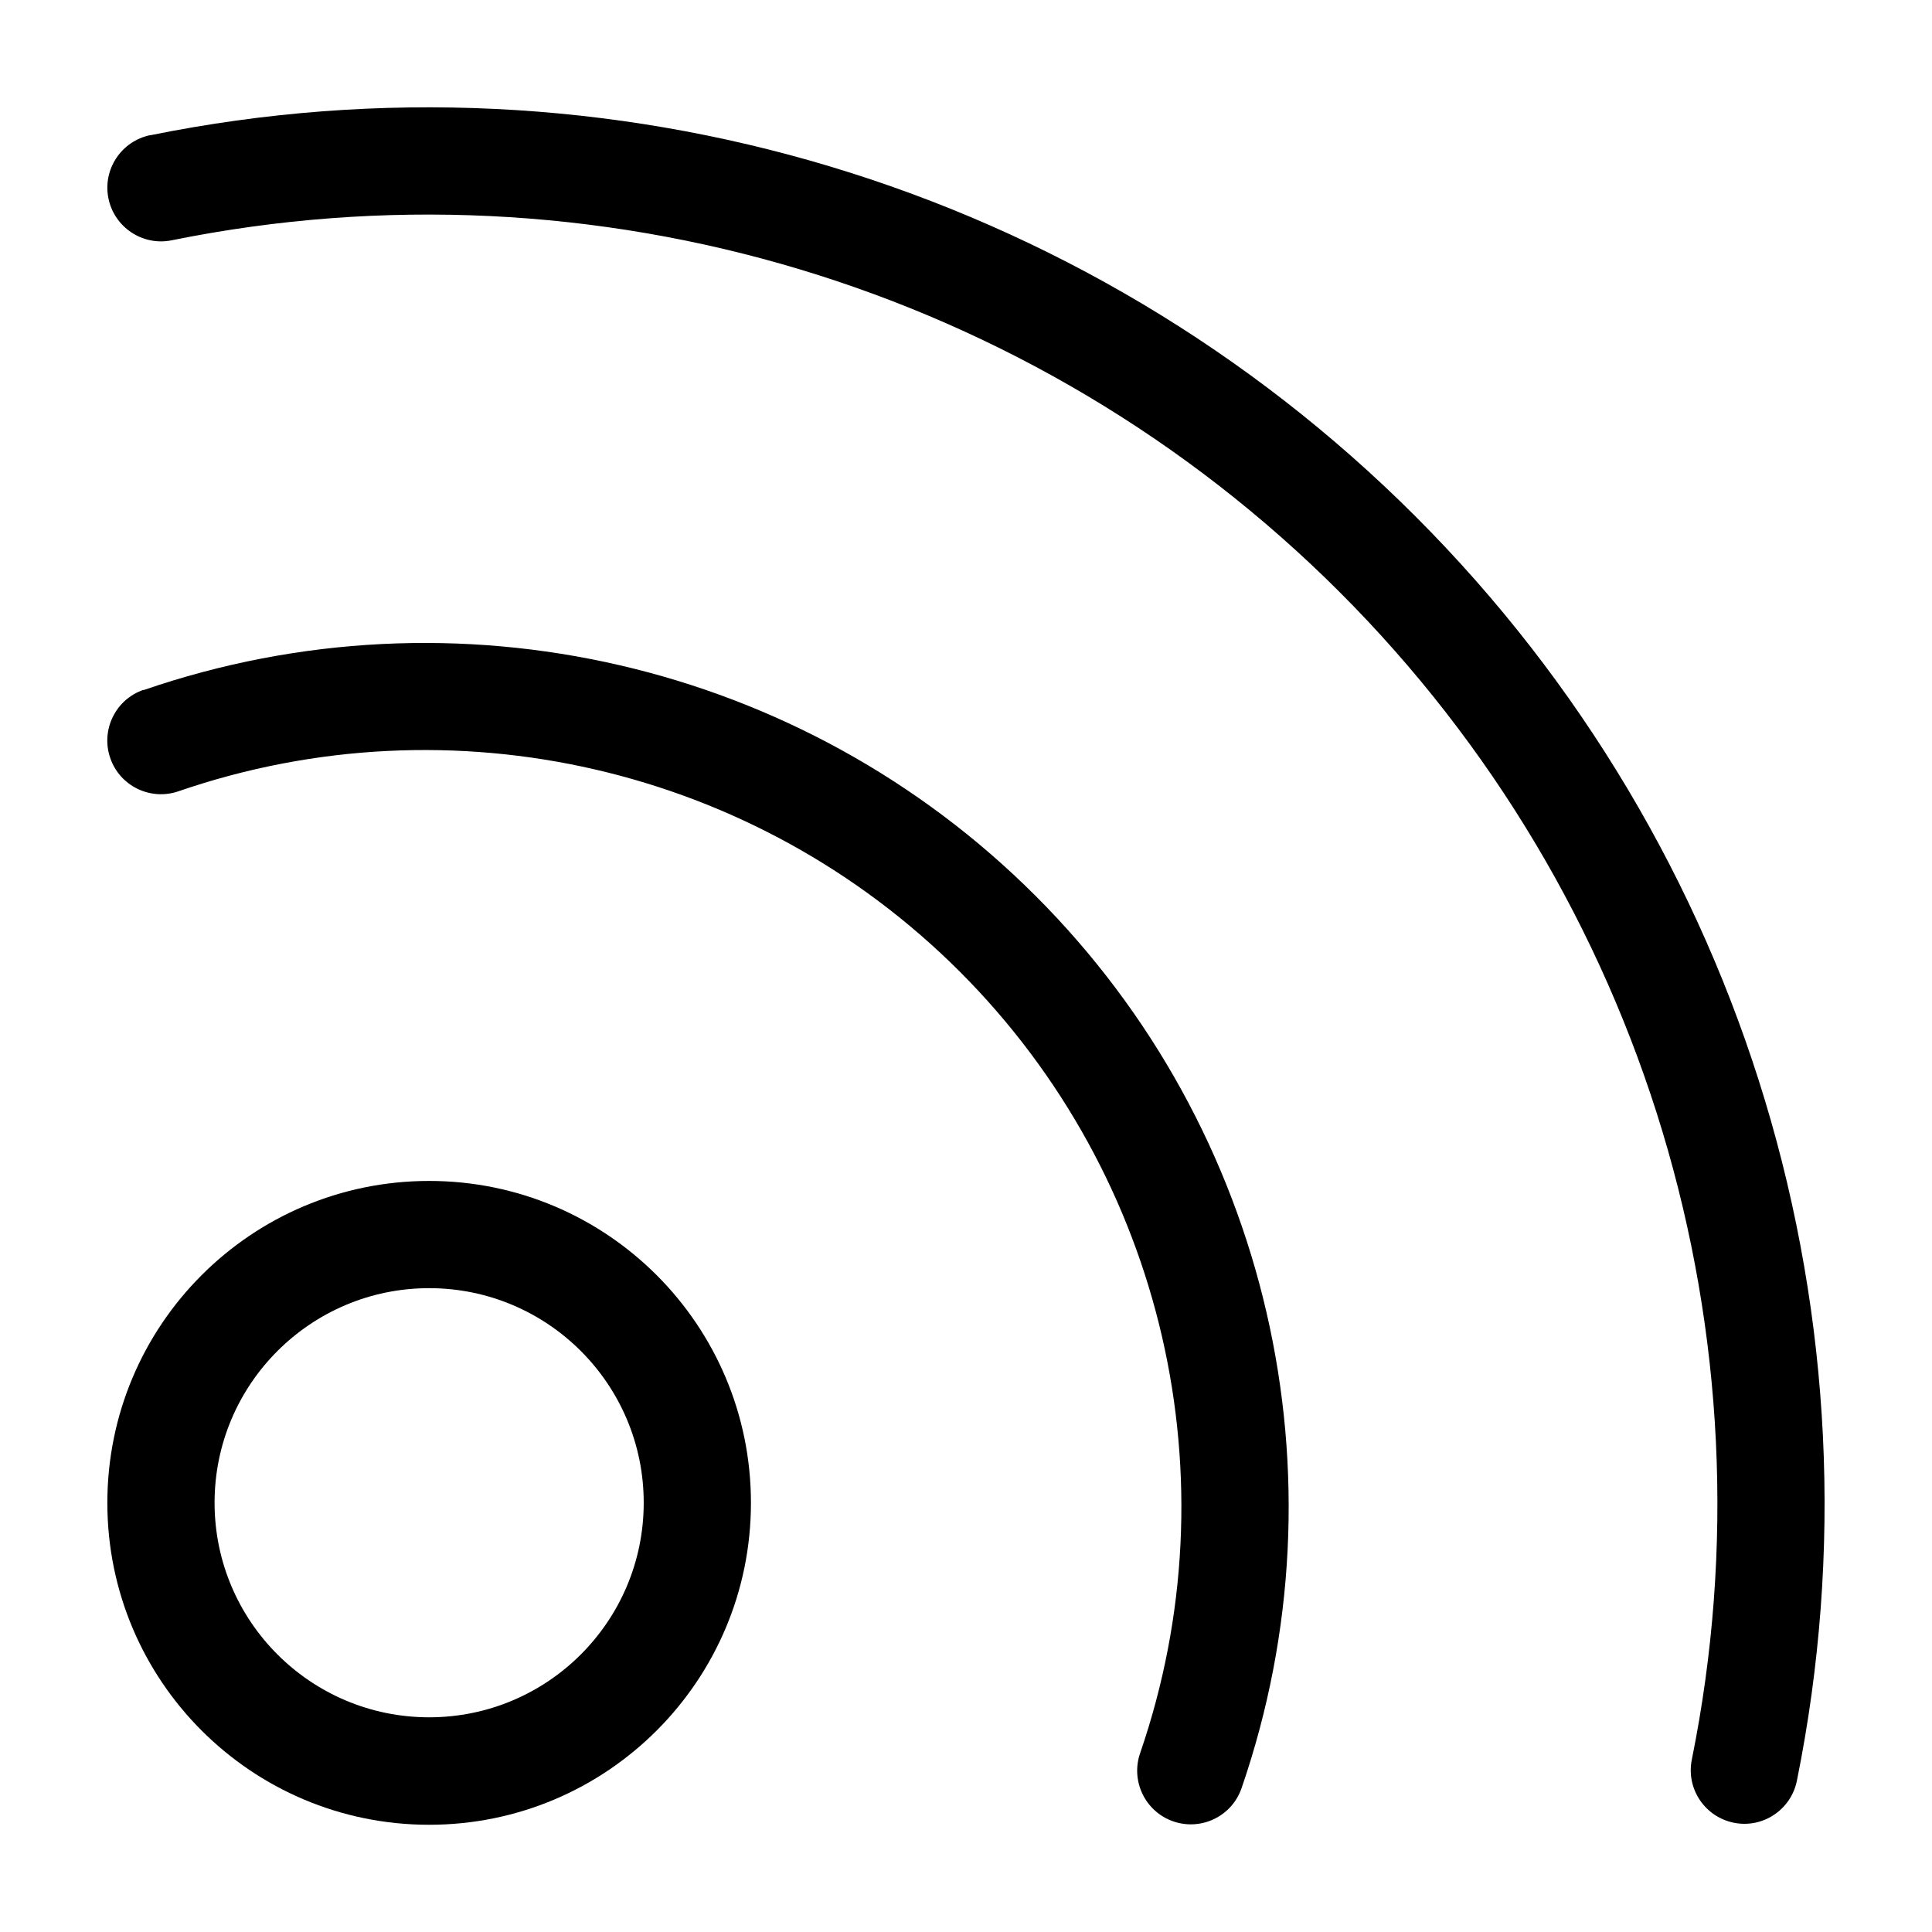
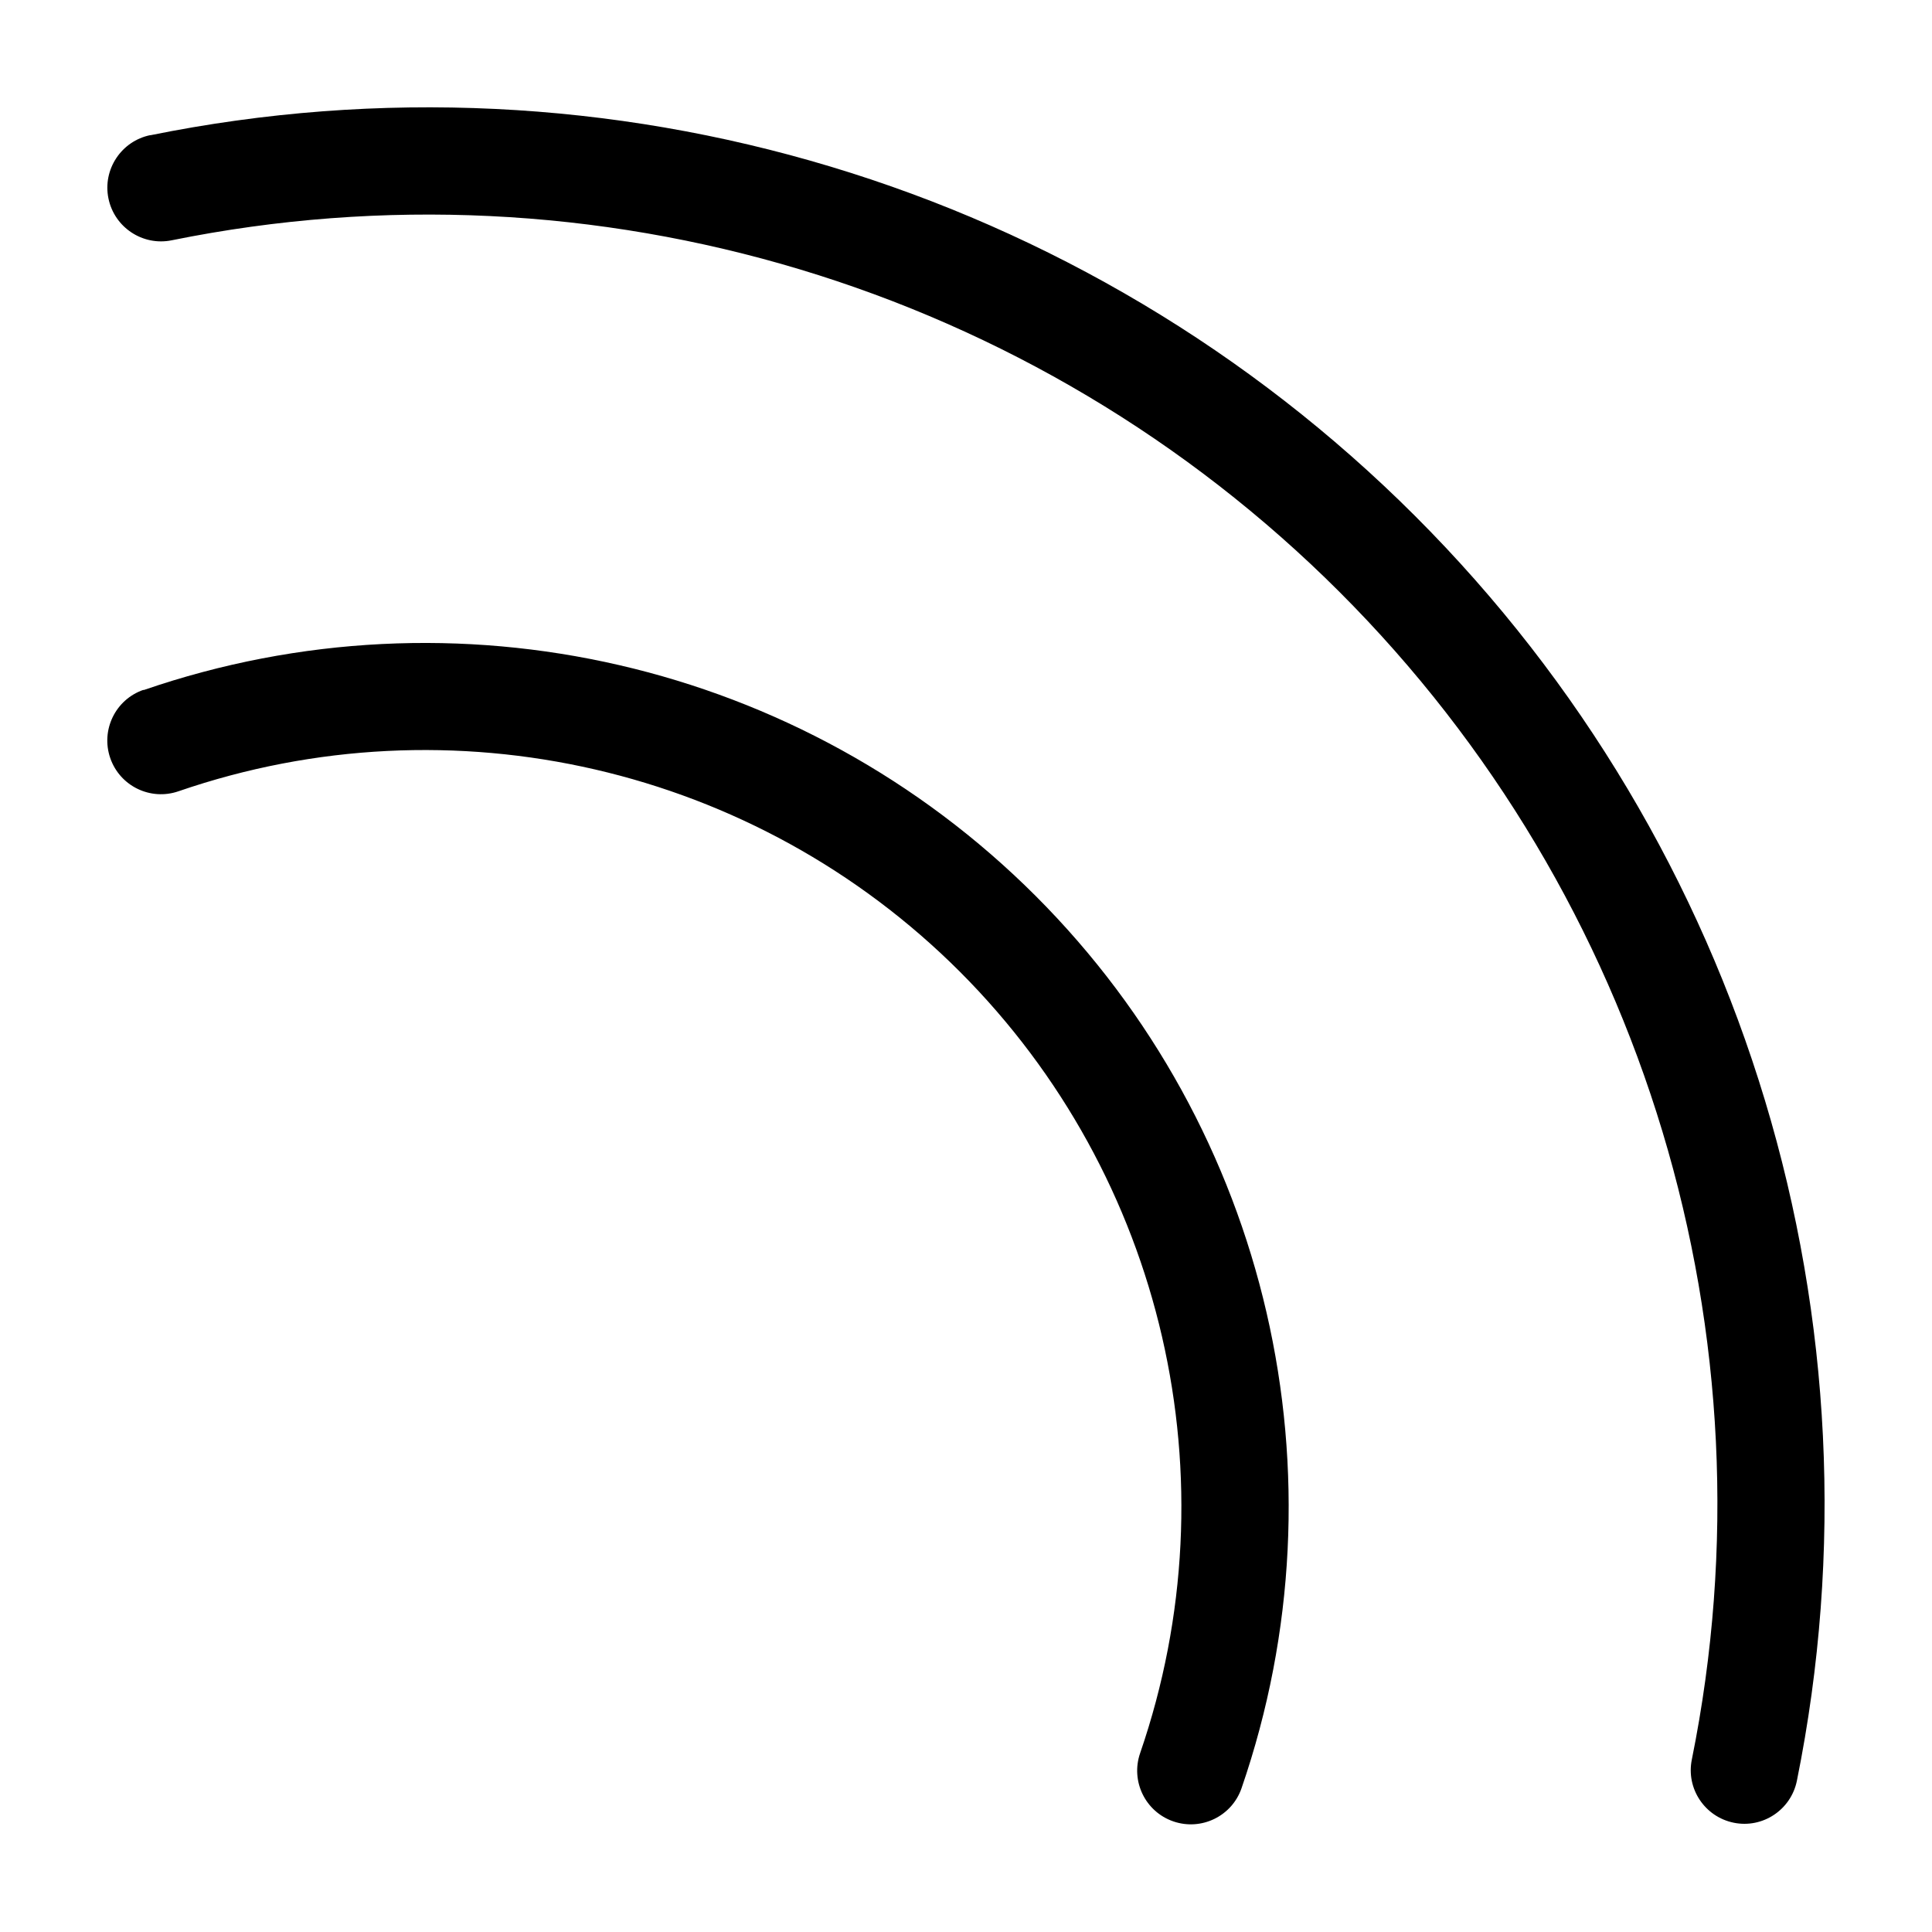
<svg xmlns="http://www.w3.org/2000/svg" fill="none" height="16" viewBox="0 0 16 16" width="16">
  <g fill="#000">
-     <path d="m3.554 9.78c-1.472 0-2.665 1.193-2.665 2.666s1.193 2.666 2.665 2.666c1.472 0 2.665-1.193 2.665-2.666s-1.193-2.666-2.665-2.666zm0 .888c.981 0 1.777.796 1.777 1.777s-.796 1.777-1.777 1.777c-.981 0-1.777-.796-1.777-1.777s.796-1.777 1.777-1.777z" />
    <path d="m1.189 5.715c2.586-.891 5.454-.229 7.388 1.705 1.934 1.934 2.596 4.803 1.705 7.389-.08.232-.333.355-.565.275-.232-.08-.355-.333-.275-.565.78-2.265.201-4.777-1.493-6.472-1.694-1.694-4.206-2.274-6.471-1.494-.232.08-.485-.043-.565-.275s.043-.485.275-.565z" />
    <path d="m1.245 1.12c3.8-.771 7.733.413 10.475 3.154 2.742 2.741 3.929 6.673 3.161 10.474-.049.24-.283.396-.523.347-.24-.049-.396-.283-.347-.523.709-3.509-.386-7.139-2.918-9.67-2.532-2.53-6.163-3.623-9.671-2.912-.24.049-.475-.107-.524-.347s.107-.475.347-.524z" />
  </g>
</svg>